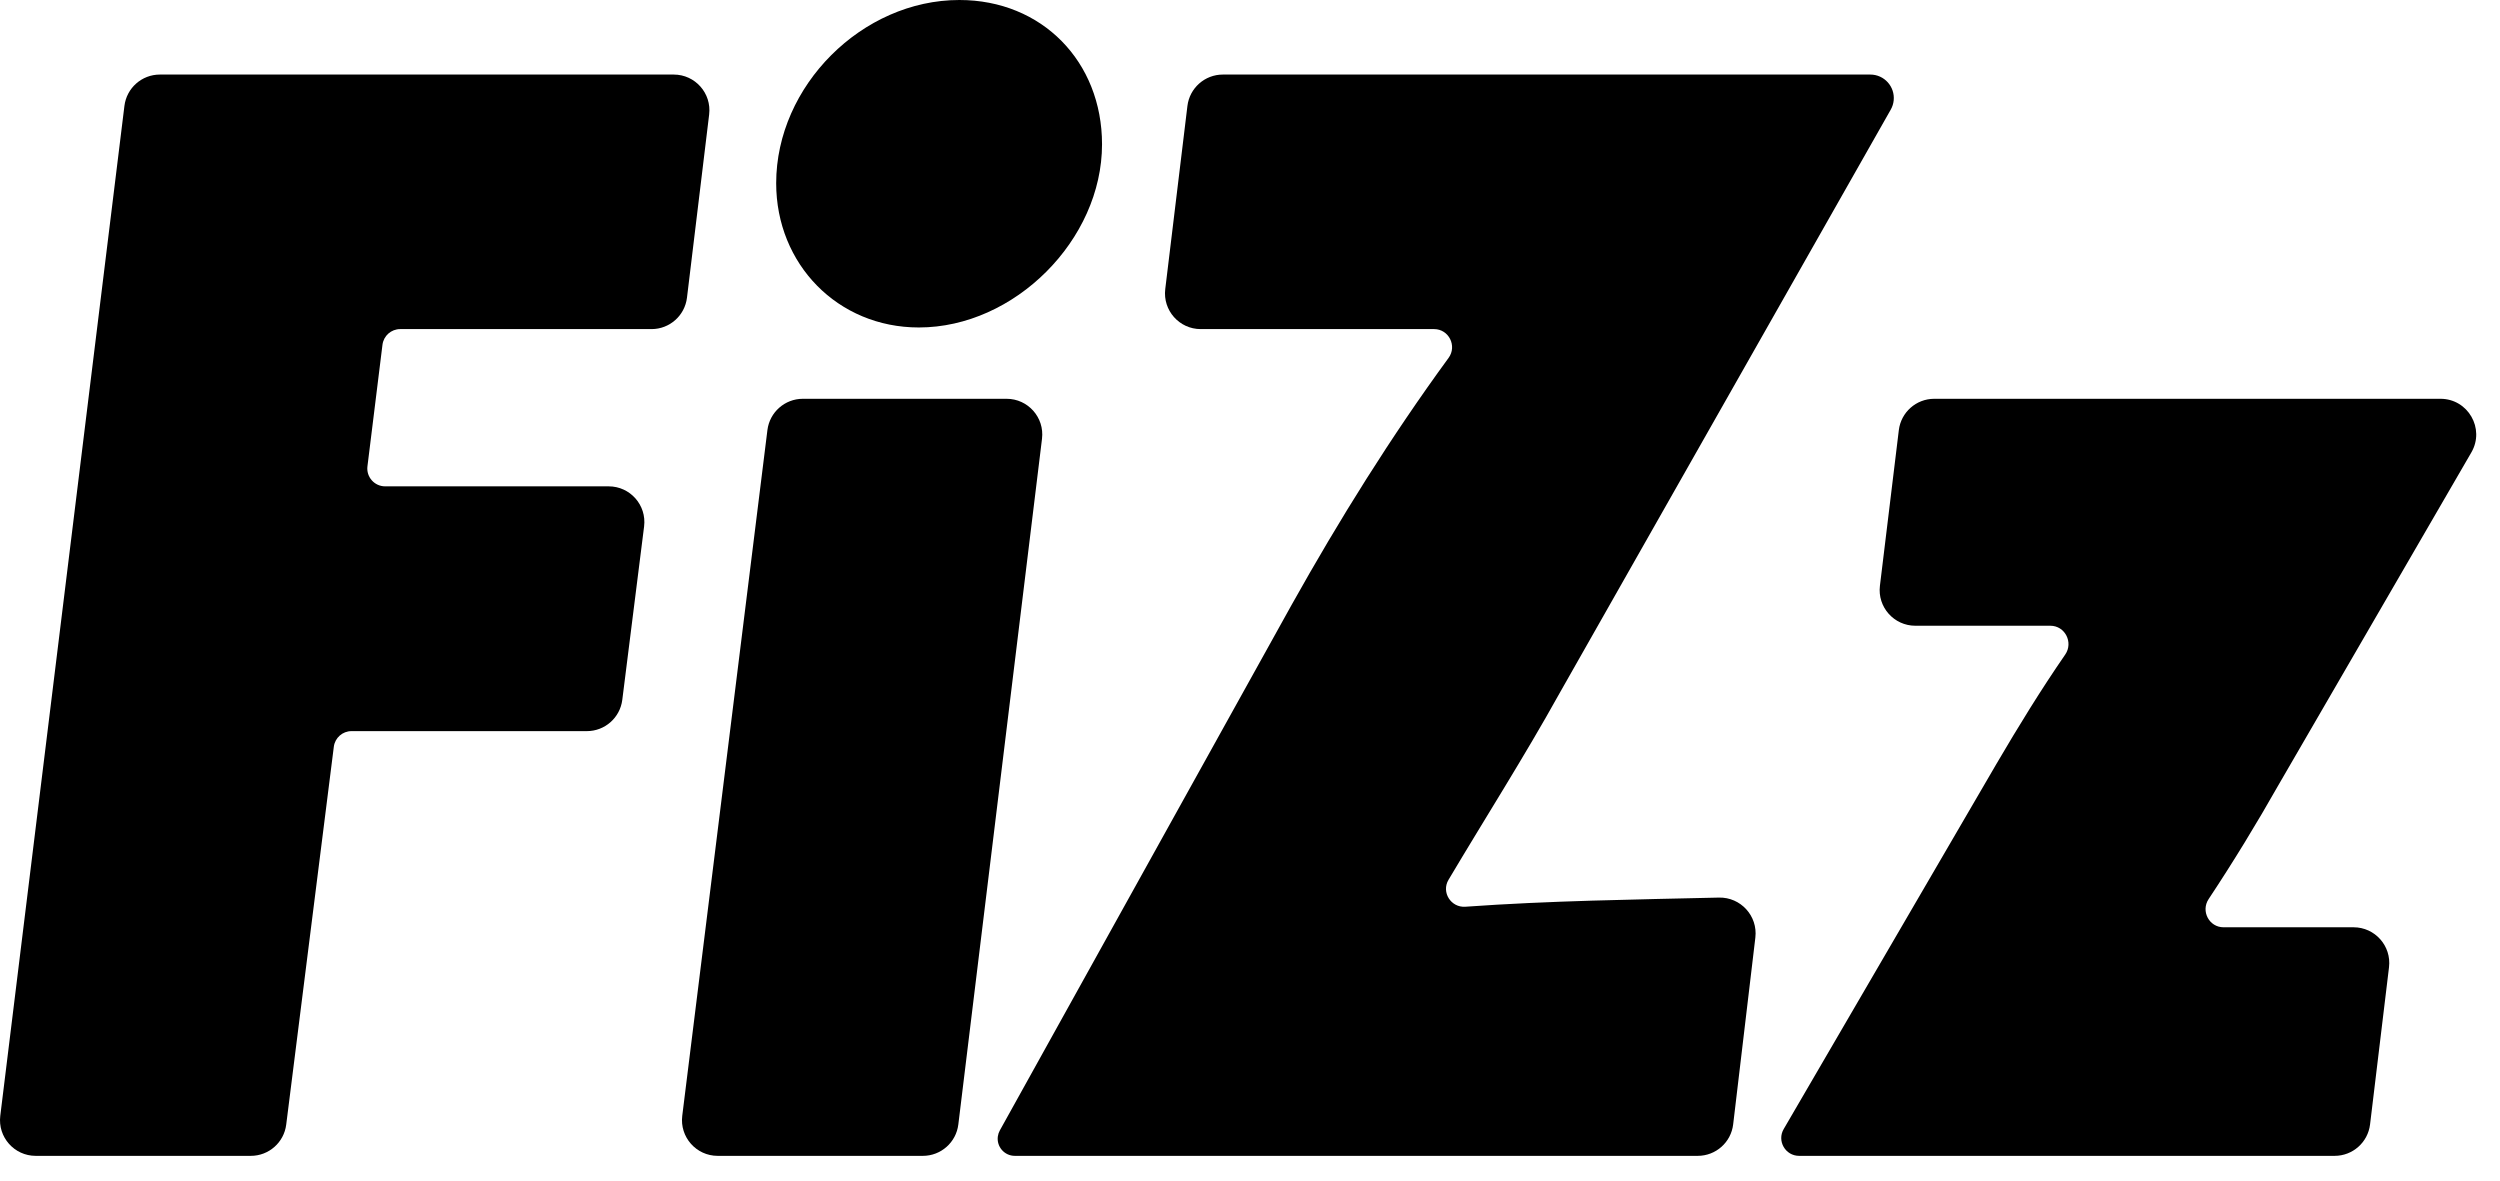
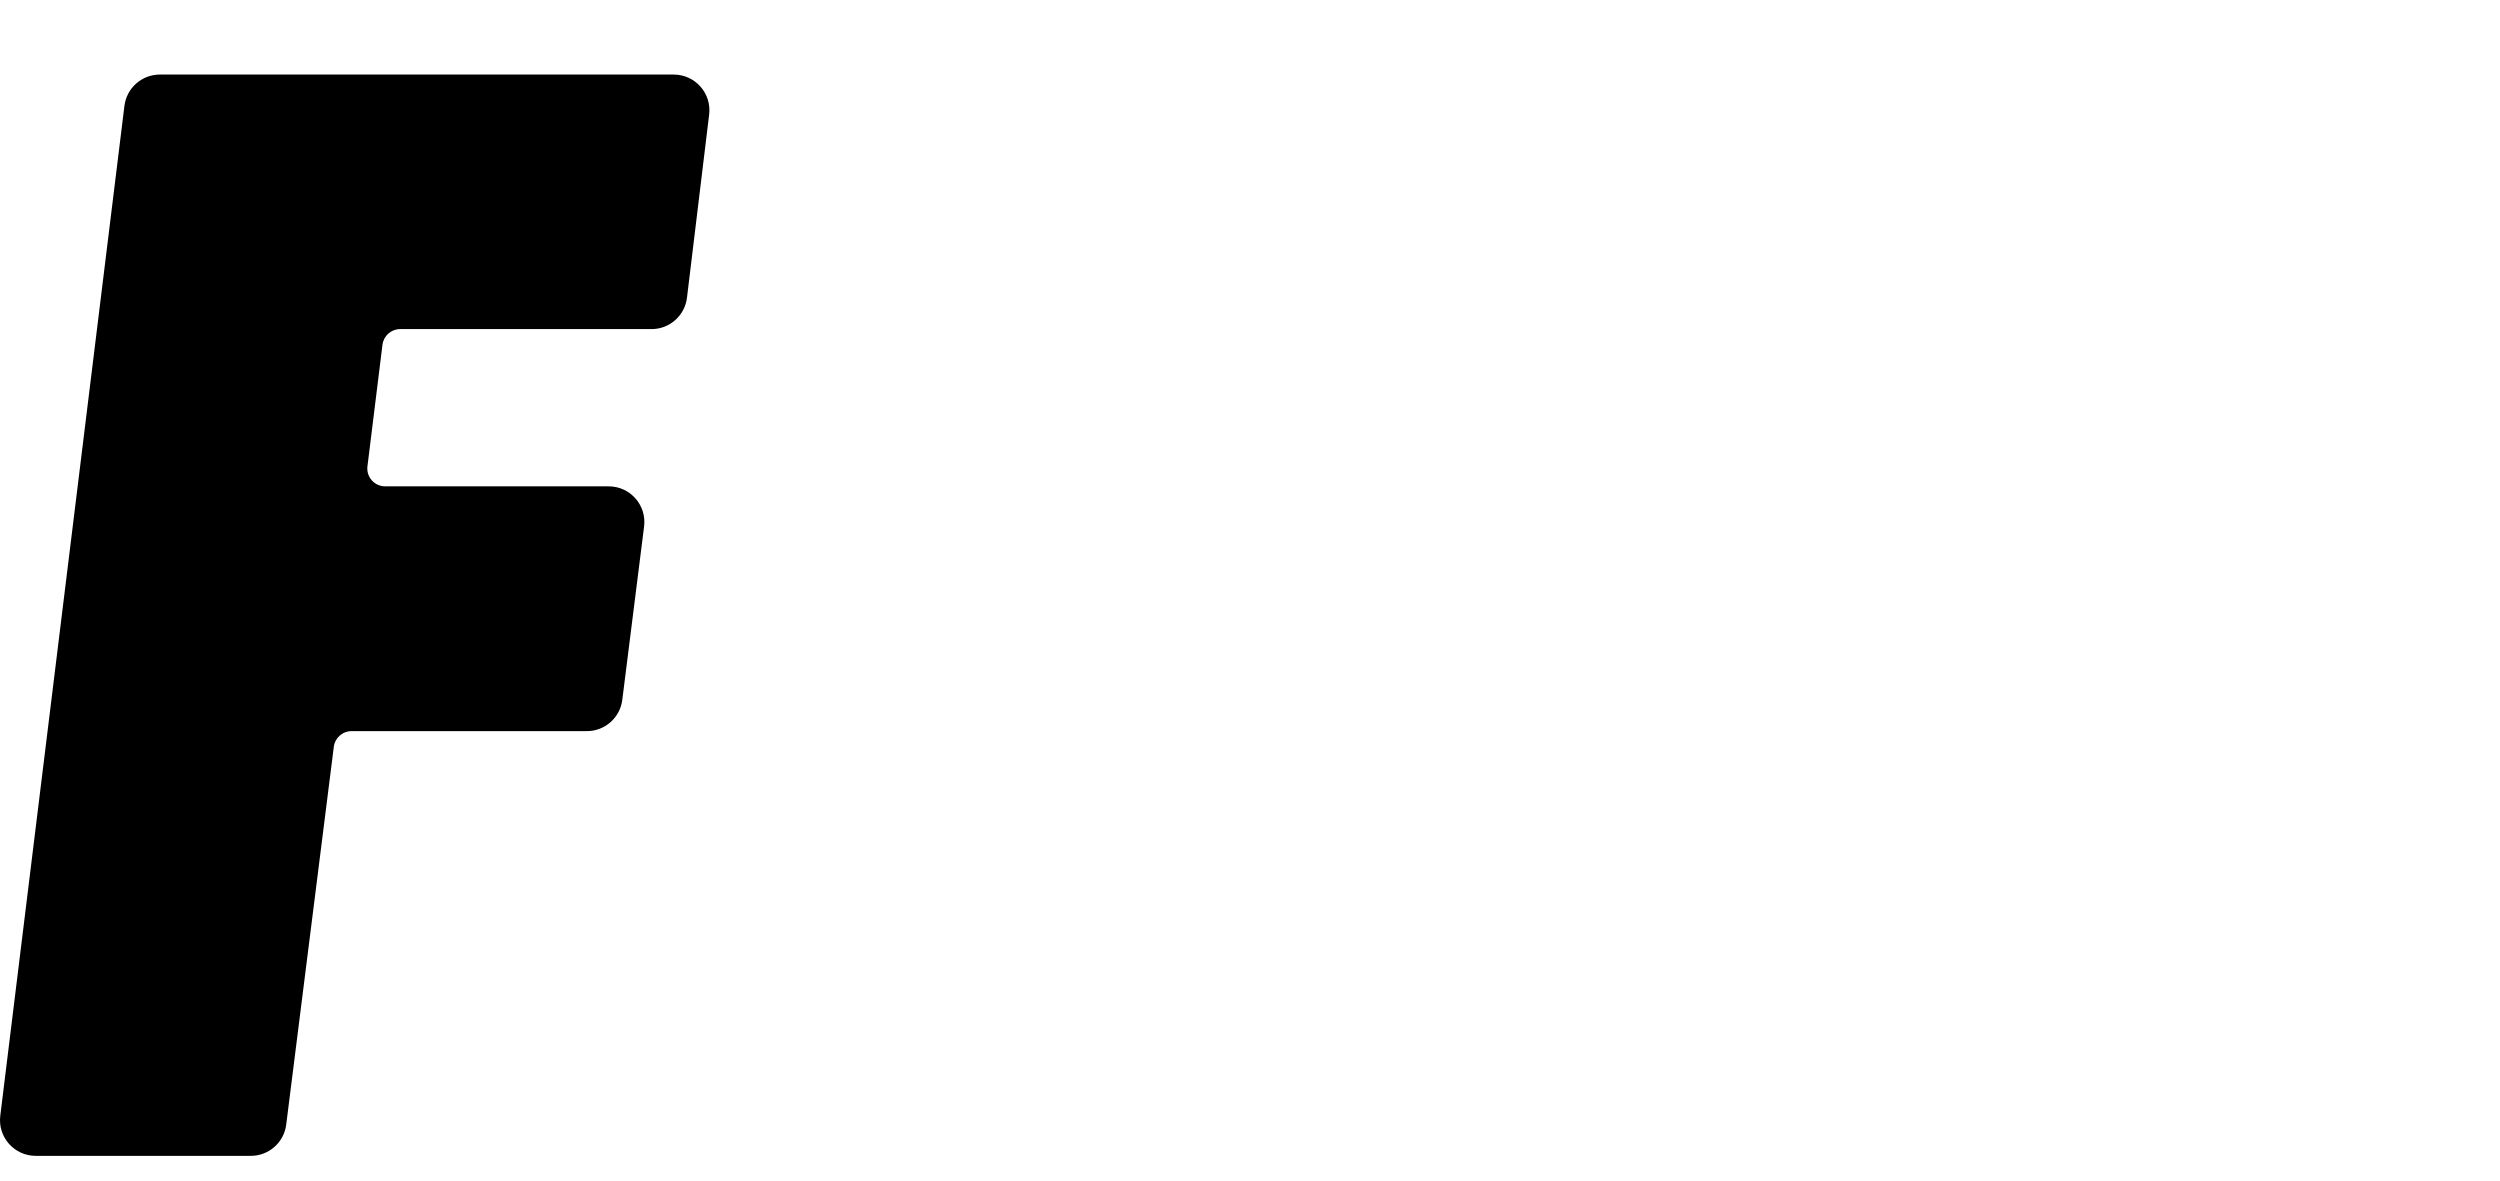
<svg xmlns="http://www.w3.org/2000/svg" fill="none" viewBox="0 0 91 43" height="43" width="91">
  <path style="fill:#423E3E;fill:color(display-p3 0.261 0.241 0.245);fill-opacity:1;" fill="#423E3E" d="M24.524 2.714C25.303 2.714 25.907 3.396 25.813 4.169L25.006 10.836C24.927 11.488 24.374 11.979 23.717 11.979H14.567C14.239 11.979 13.963 12.223 13.922 12.549L13.375 16.973C13.327 17.361 13.629 17.703 14.02 17.703H22.156C22.938 17.703 23.543 18.388 23.445 19.164L22.651 25.476C22.569 26.126 22.017 26.613 21.362 26.613H12.795C12.468 26.613 12.192 26.857 12.151 27.181L10.418 40.937C10.337 41.586 9.784 42.073 9.13 42.073H1.299C0.519 42.073 -0.085 41.39 0.01 40.616L4.529 3.855C4.609 3.204 5.162 2.714 5.818 2.714H24.524Z" />
-   <path style="fill:#423E3E;fill:color(display-p3 0.261 0.241 0.245);fill-opacity:1;" fill="#423E3E" d="M40.114 5.252C40.114 8.733 36.927 11.92 33.446 11.92C30.495 11.92 28.253 9.618 28.253 6.668C28.253 3.127 31.38 0 34.921 0C37.93 0 40.114 2.242 40.114 5.252ZM36.64 14.516C37.42 14.516 38.024 15.198 37.929 15.972L34.883 40.932C34.803 41.583 34.25 42.073 33.594 42.073H26.123C25.343 42.073 24.738 41.389 24.834 40.614L27.934 15.655C28.015 15.005 28.568 14.516 29.223 14.516H36.64Z" />
-   <path style="fill:#423E3E;fill:color(display-p3 0.261 0.241 0.245);fill-opacity:1;" fill="#423E3E" d="M68.08 2.714C68.587 2.714 68.983 3.154 68.93 3.658C68.918 3.775 68.881 3.888 68.823 3.991L56.755 25.256C55.481 27.55 54.074 29.756 52.725 32.026C52.457 32.478 52.815 33.042 53.339 33.005C56.425 32.784 59.483 32.745 62.567 32.672C63.36 32.653 63.988 33.34 63.895 34.128L63.087 40.928C63.01 41.581 62.456 42.073 61.797 42.073H36.94C36.56 42.073 36.268 41.737 36.322 41.361C36.333 41.286 36.357 41.213 36.394 41.147L47.019 22.01C48.754 18.909 50.629 15.901 52.728 13.028C53.045 12.595 52.738 11.979 52.201 11.979H43.705C42.925 11.979 42.322 11.297 42.415 10.524L43.222 3.857C43.301 3.205 43.855 2.714 44.512 2.714H68.08Z" />
-   <path style="fill:#423E3E;fill:color(display-p3 0.261 0.241 0.245);fill-opacity:1;" fill="#423E3E" d="M88.834 14.516C89.835 14.516 90.46 15.601 89.958 16.467L82.945 28.56C82.142 29.977 81.302 31.357 80.393 32.728C80.104 33.165 80.413 33.753 80.937 33.753H85.67C86.449 33.753 87.053 34.434 86.96 35.207L86.27 40.93C86.191 41.582 85.638 42.073 84.98 42.073H65.488C64.987 42.073 64.674 41.53 64.927 41.097L72.678 27.793C73.464 26.452 74.287 25.111 75.174 23.826C75.477 23.387 75.168 22.777 74.634 22.777H69.719C68.939 22.777 68.335 22.096 68.429 21.322L69.117 15.659C69.196 15.007 69.749 14.516 70.406 14.516H88.834Z" />
</svg>